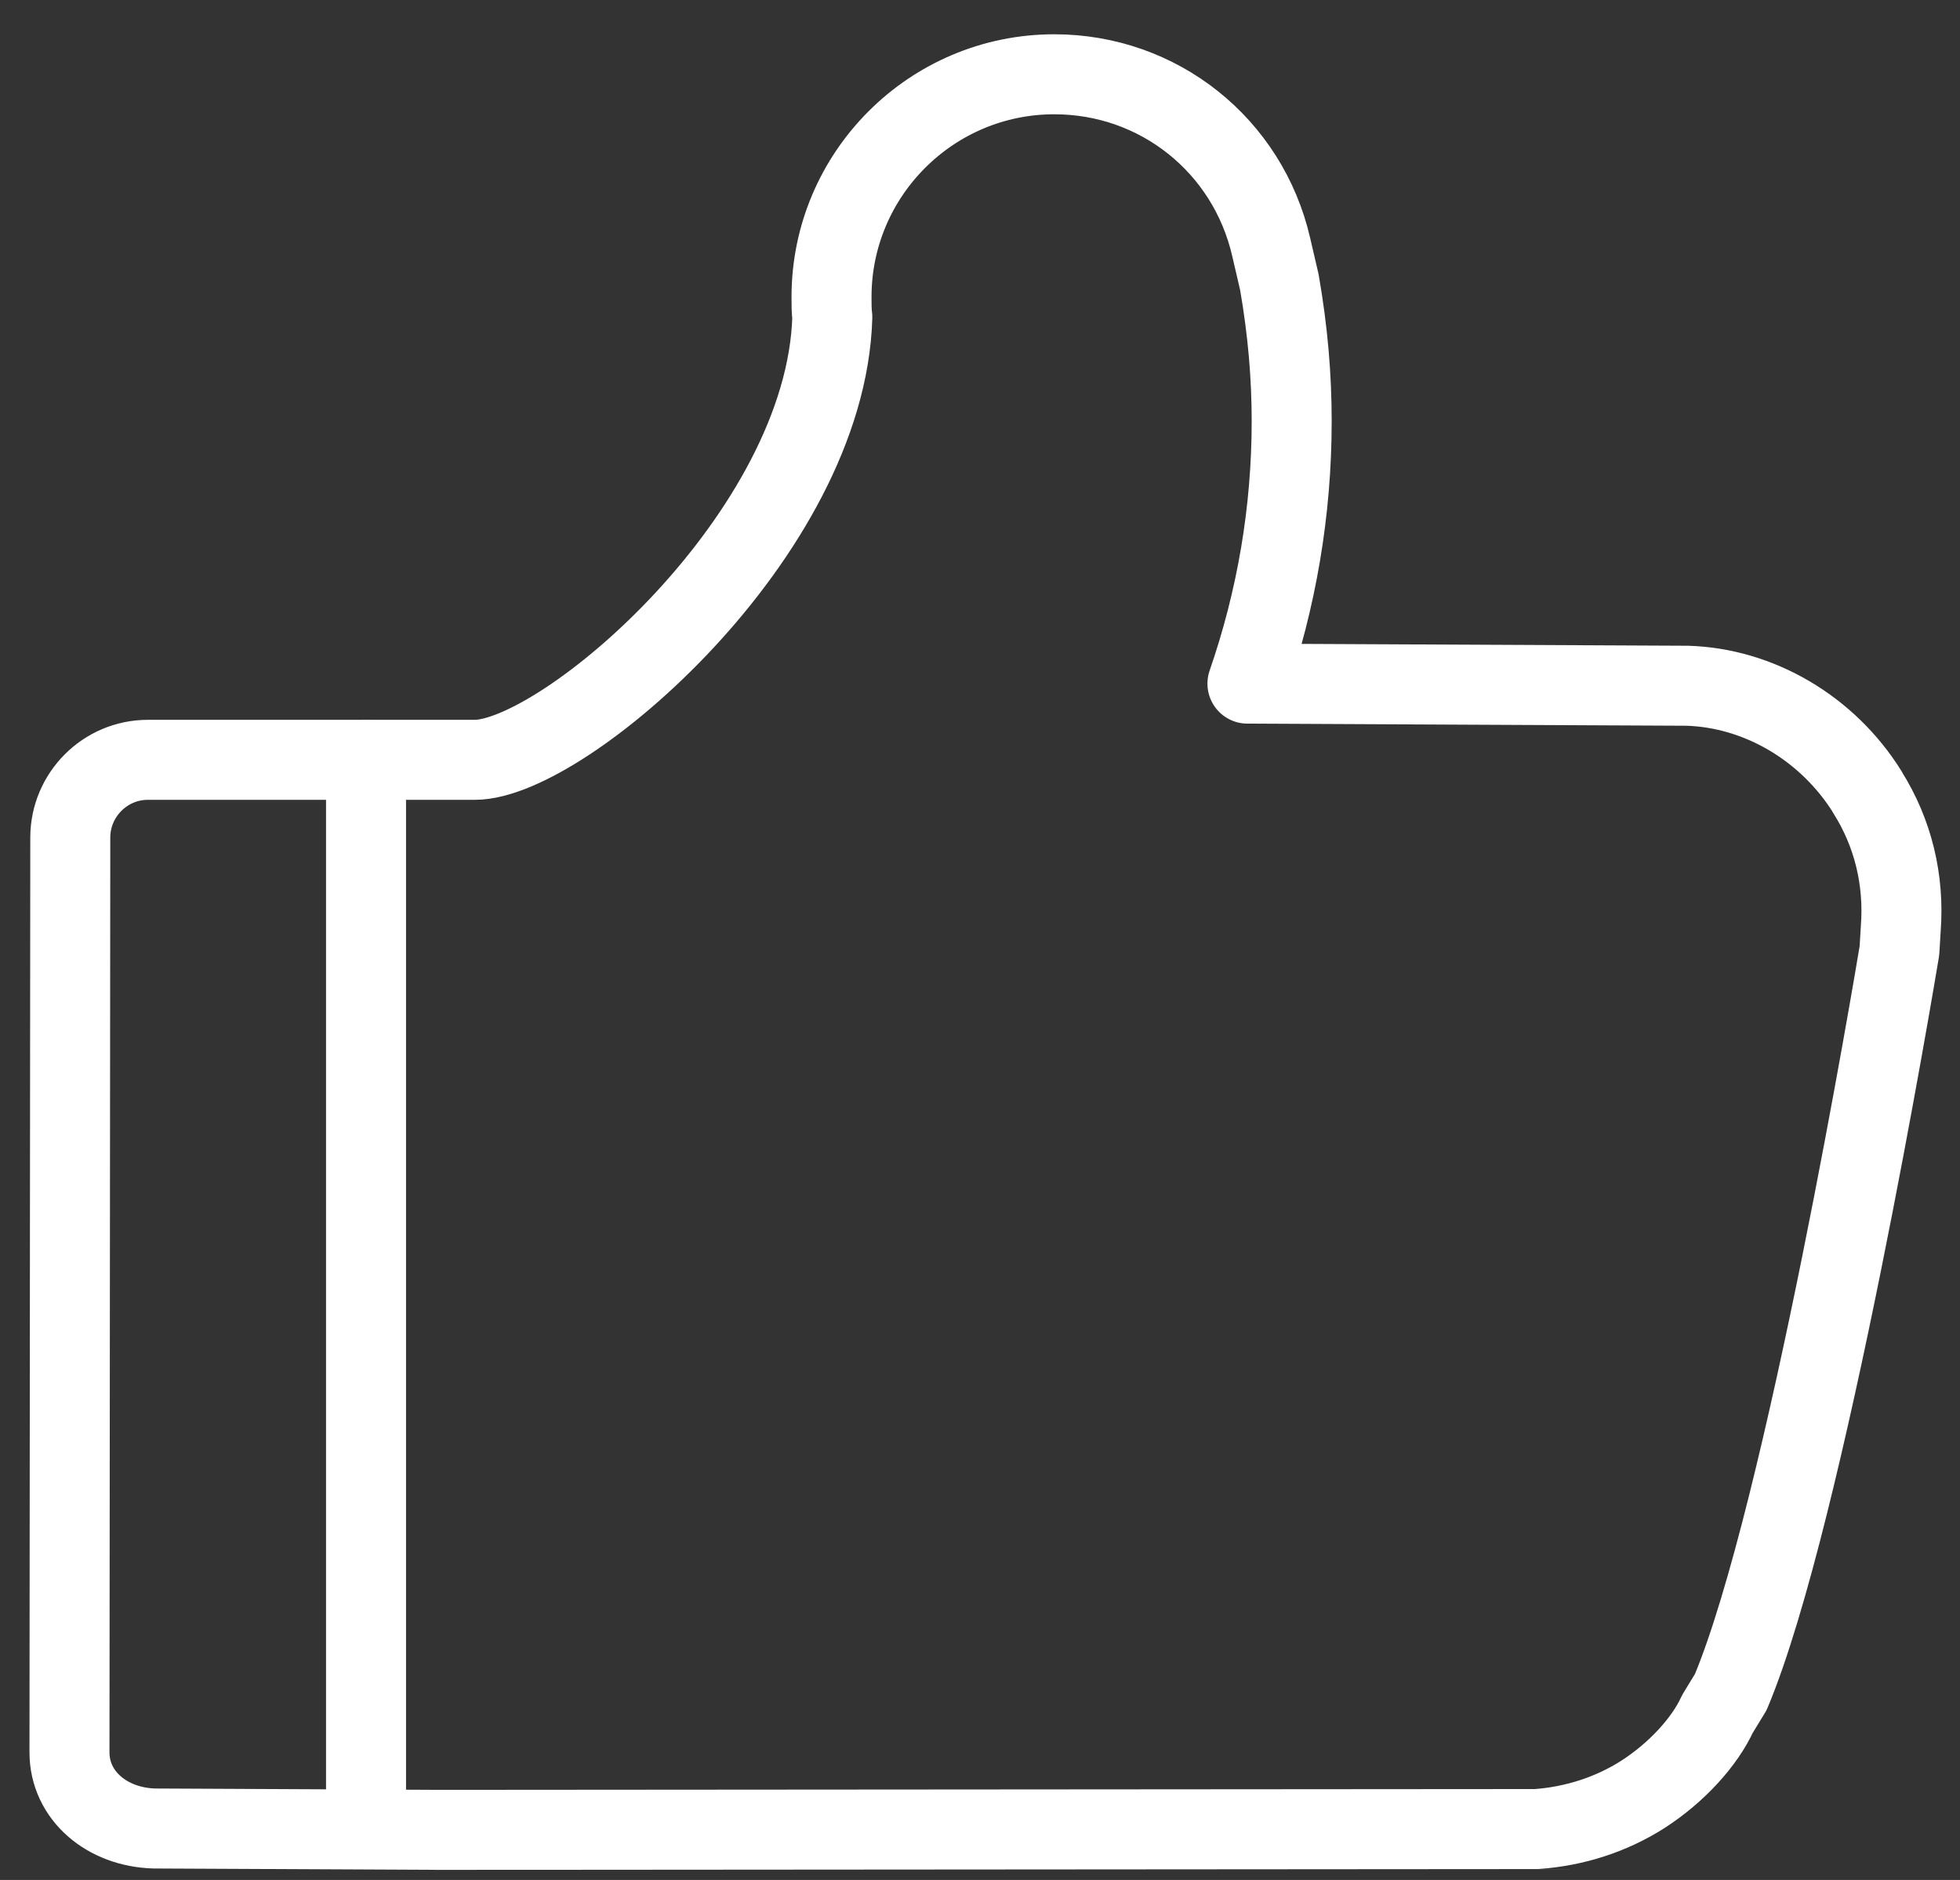
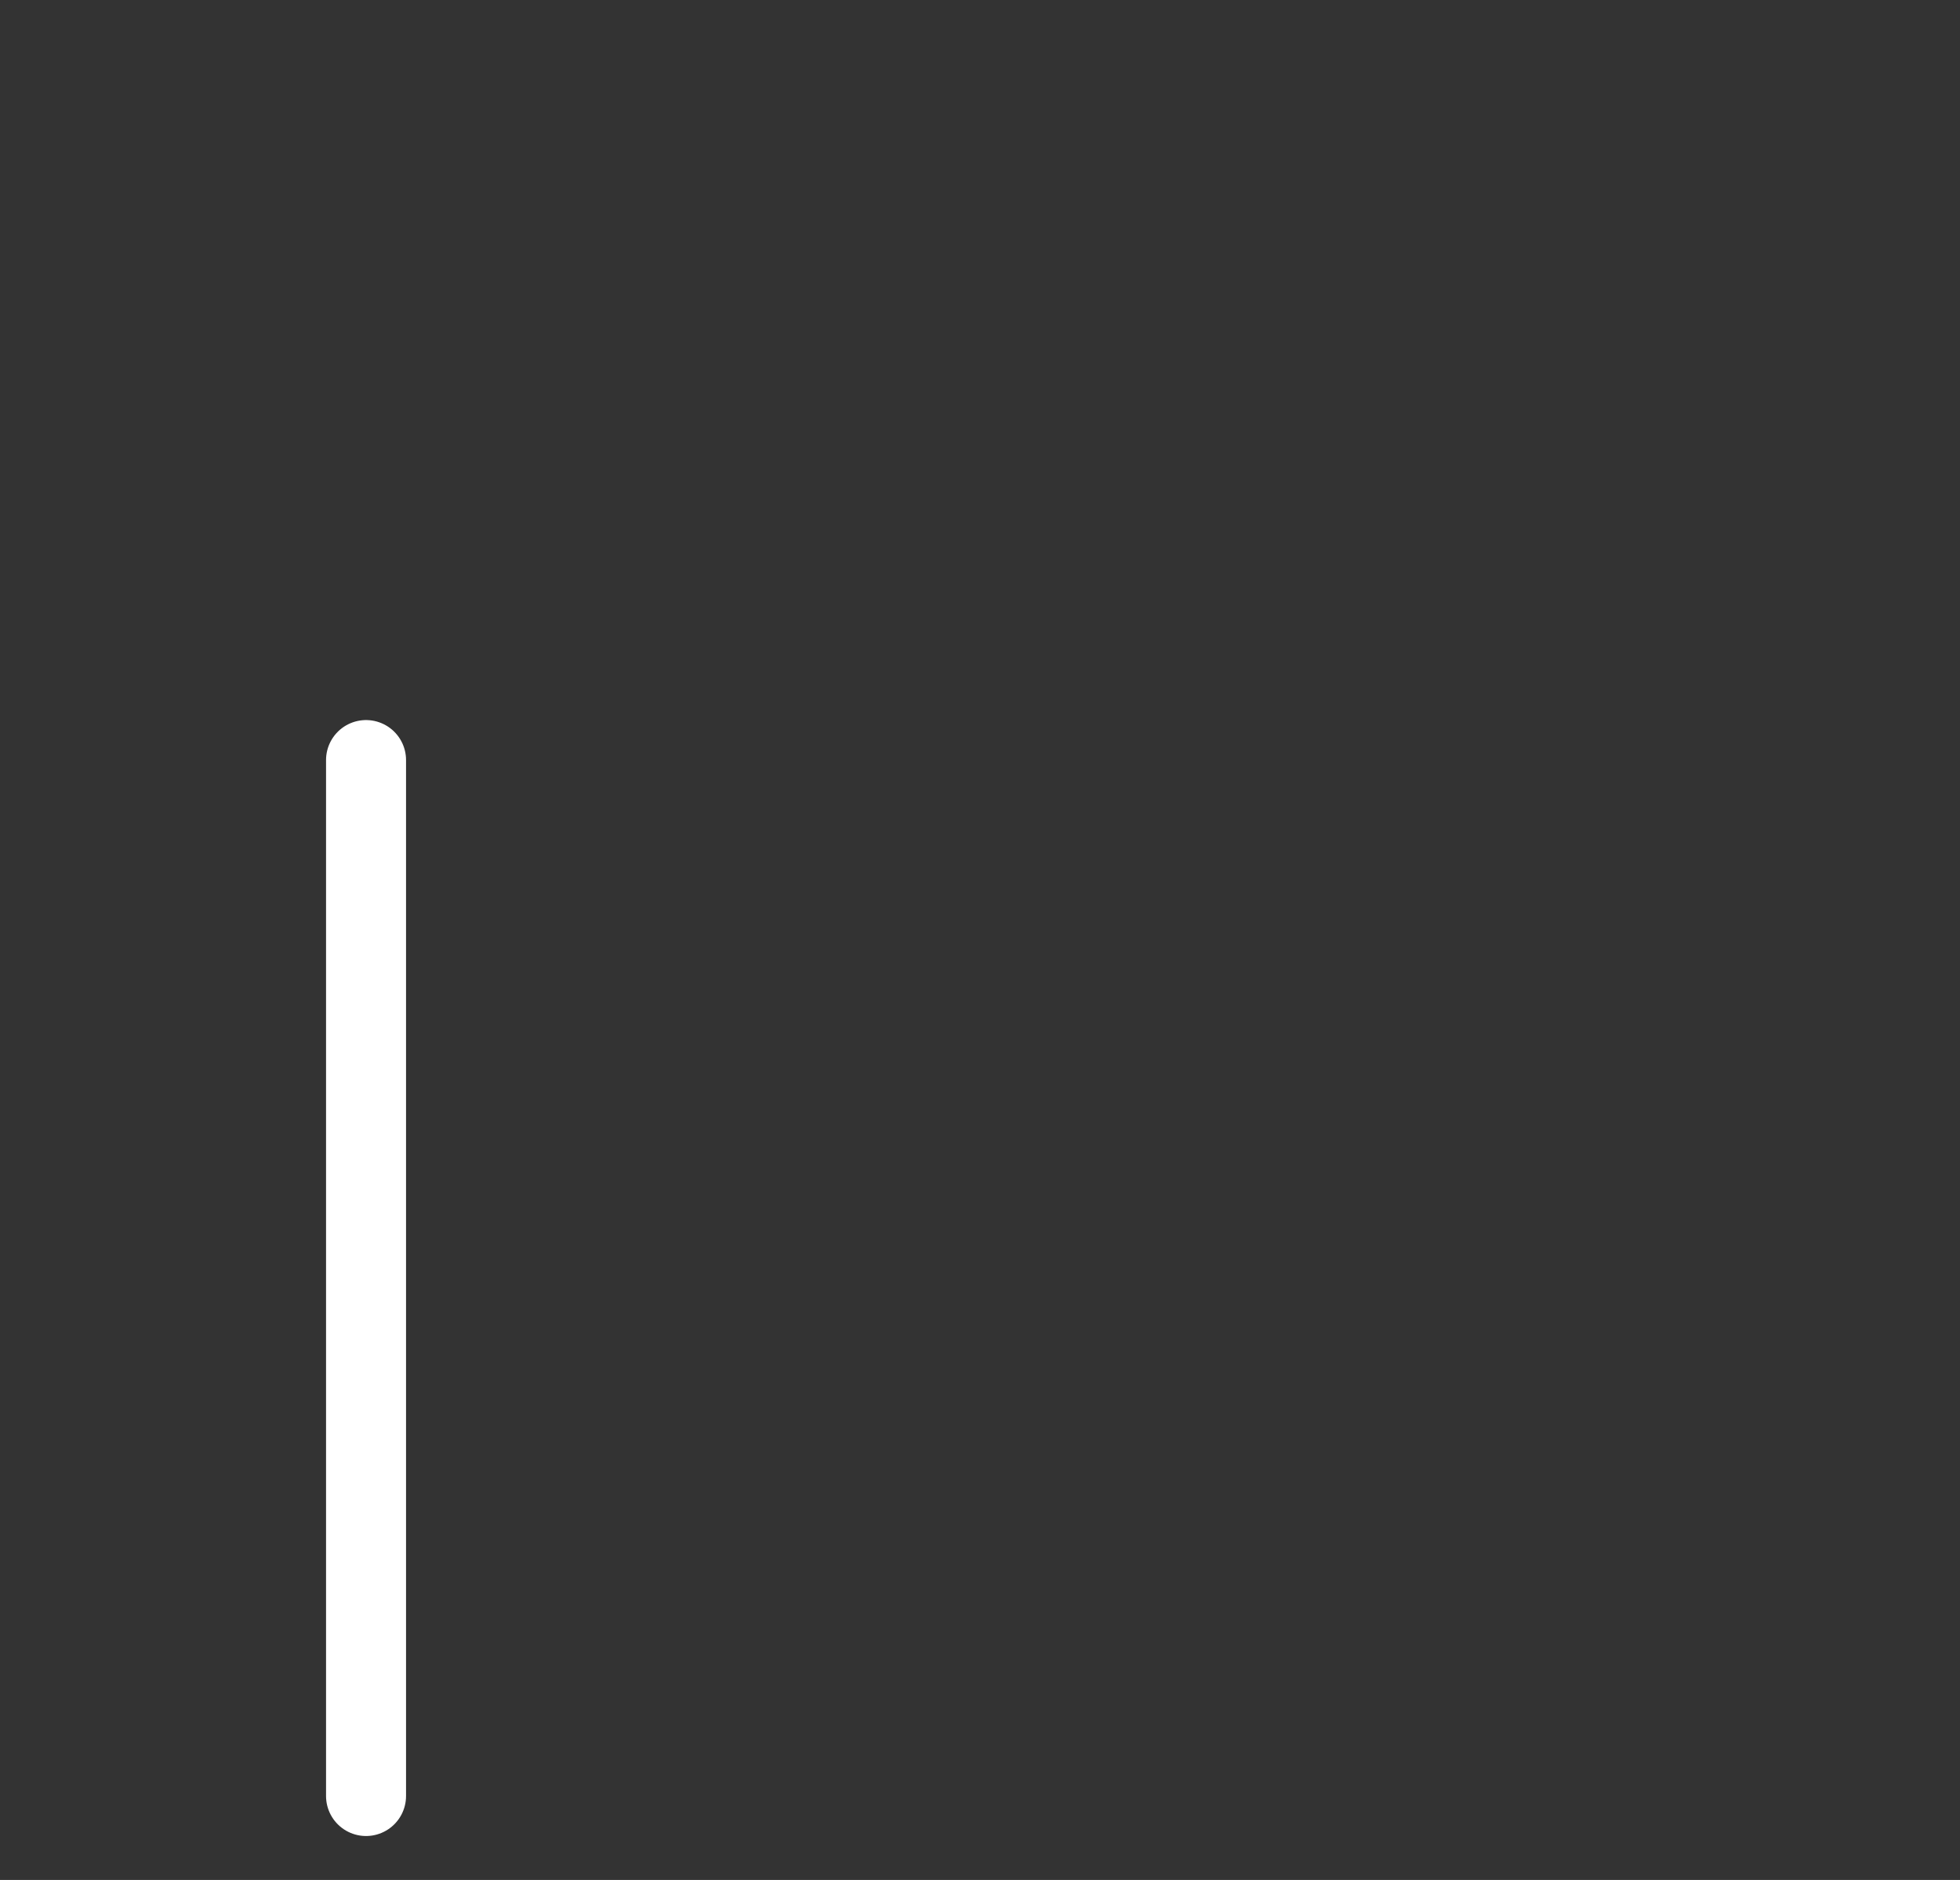
<svg xmlns="http://www.w3.org/2000/svg" fill="none" viewBox="0 0 49 47" height="47" width="49">
  <rect x="0" y="0" width="49" height="47" fill="#333333" stroke="none" />
  <path stroke-linejoin="round" stroke-linecap="round" stroke-width="2" stroke="white" d="M9.151 19.002V44.901" />
-   <path stroke-linejoin="round" stroke-linecap="round" stroke-width="2" stroke="white" d="M46.686 19.802C45.687 18.197 43.962 17.197 42.183 17.144L31.186 17.091C31.919 14.973 32.292 12.768 32.292 10.53C32.292 9.417 32.198 8.285 31.985 7.059L31.779 6.173C31.193 3.635 28.968 1.857 26.357 1.857C23.286 1.857 20.788 4.355 20.788 7.425C20.788 7.605 20.788 7.779 20.808 7.925C20.655 13.374 14.094 18.996 11.869 18.996H3.696C2.63 18.996 1.757 19.868 1.757 20.941L1.737 43.808C1.737 44.894 2.677 45.68 3.856 45.713L10.943 45.747H11.449L38.413 45.727C39.359 45.66 40.278 45.367 41.071 44.861C41.93 44.308 42.623 43.535 42.936 42.849L43.269 42.303C45.128 37.88 47.392 24.338 47.486 23.765L47.519 23.219C47.612 22 47.326 20.821 46.686 19.808V19.802Z" />
</svg>